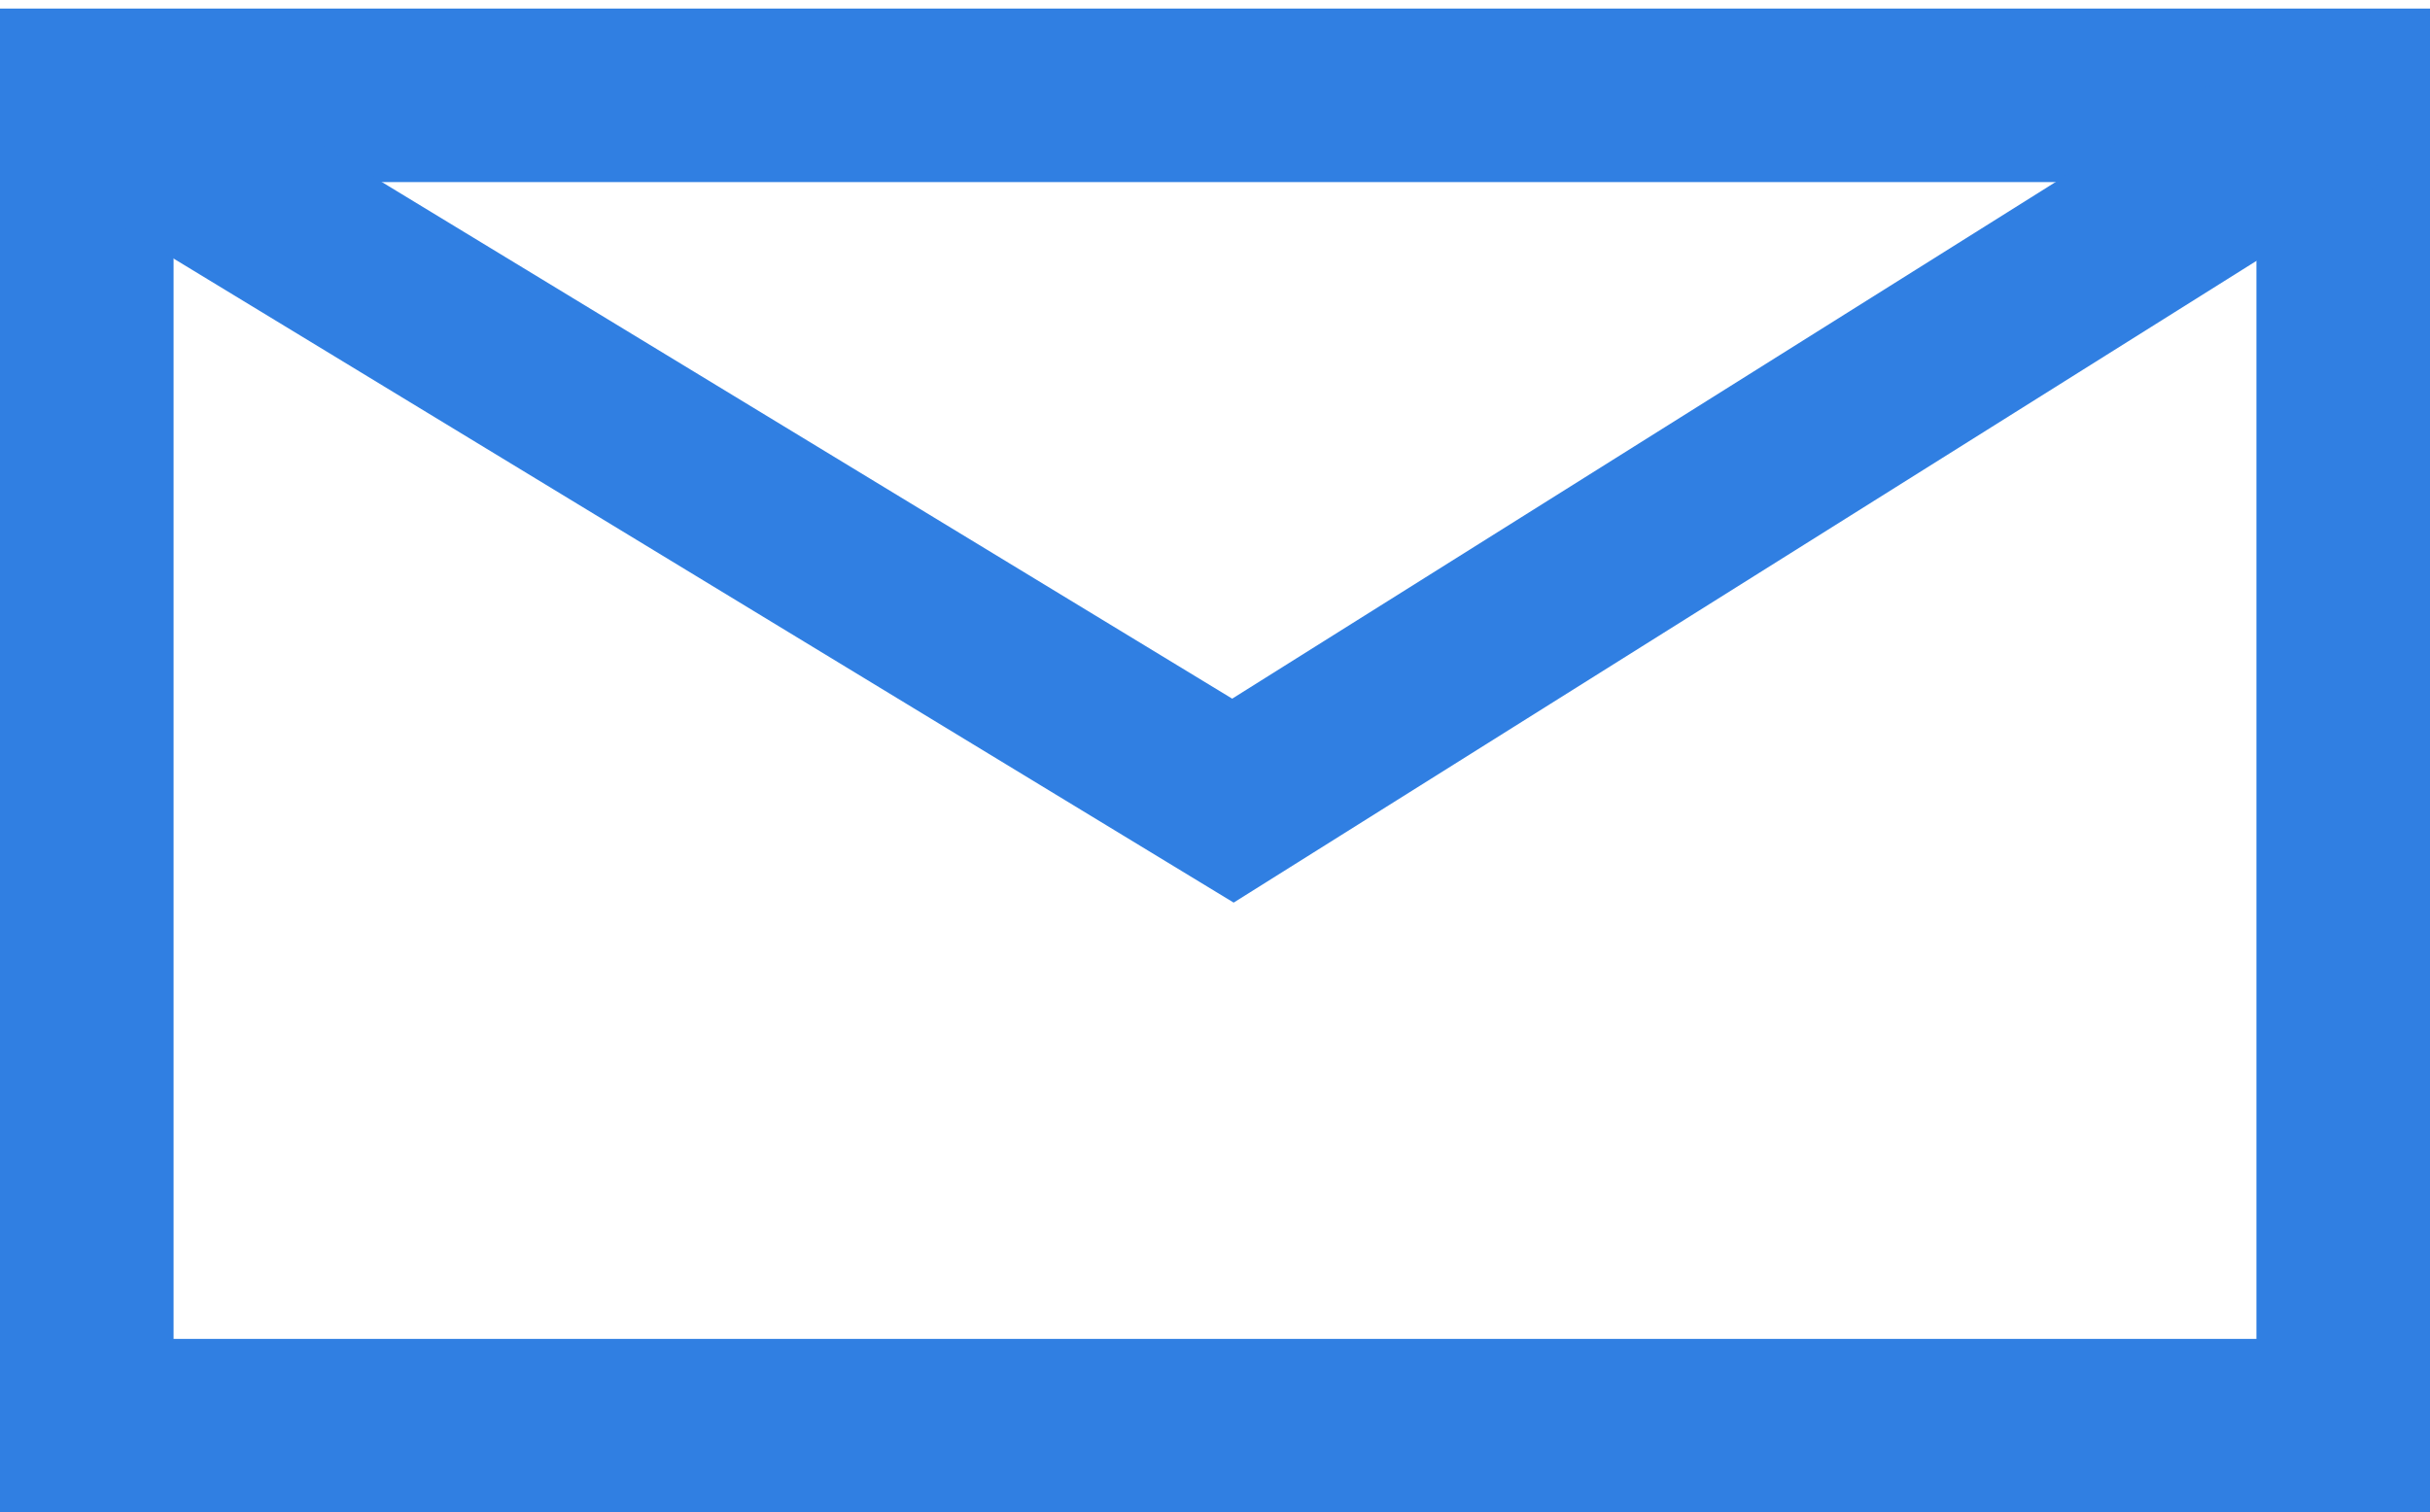
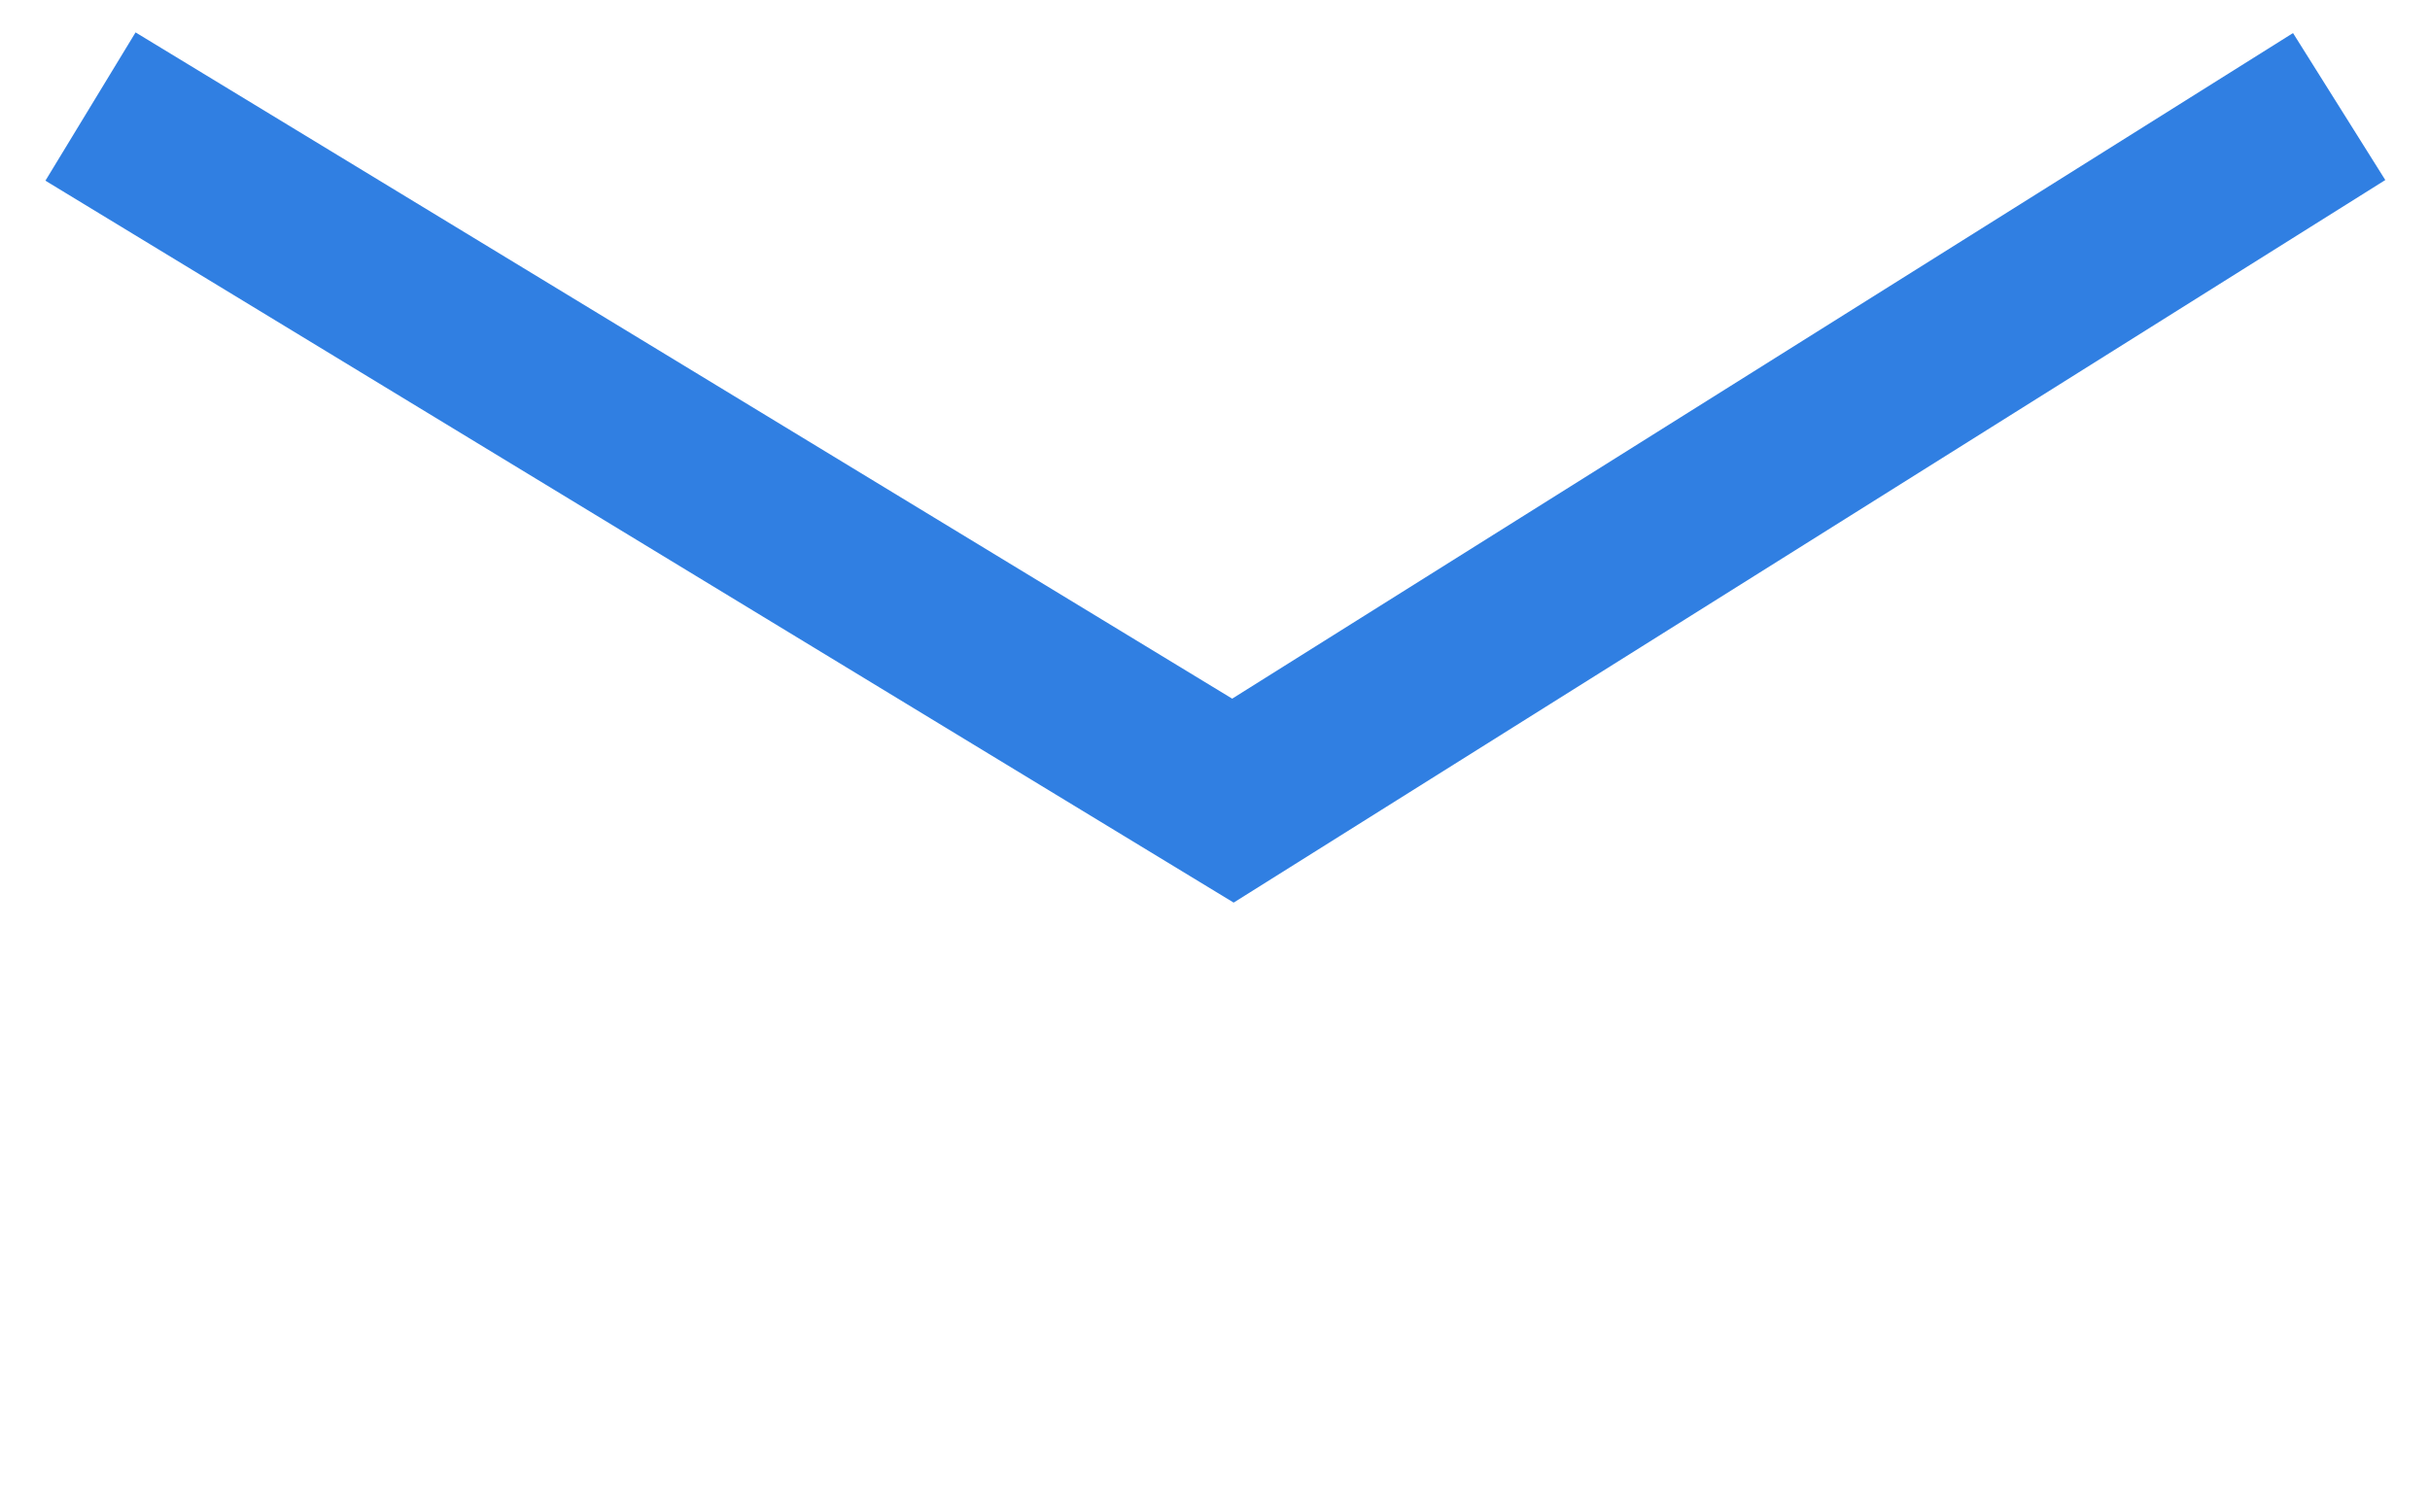
<svg xmlns="http://www.w3.org/2000/svg" width="21" height="13.074" viewBox="0 0 21 13.074">
  <rect x="0" y="0" width="21" height="13.074" fill="#333333" stroke="none" />
  <g id="Group_6262" data-name="Group 6262" transform="translate(-768 -2554)">
    <rect id="Rectangle_5001" data-name="Rectangle 5001" width="21" height="13" transform="translate(768 2554)" fill="#fff" />
    <g id="Group_6263" data-name="Group 6263">
      <g id="Rectangle_4983" data-name="Rectangle 4983" transform="translate(768 2554.074)" fill="#fff" stroke="#307fe2" stroke-width="1.5">
        <rect width="21" height="13" stroke="none" />
-         <rect x="0.75" y="0.75" width="19.5" height="11.5" fill="none" />
      </g>
      <path id="Path_2565" data-name="Path 2565" d="M644,1906.5l9.873,6,9.56-6" transform="translate(124.782 648.421)" fill="none" stroke="#307fe2" stroke-width="1.5" />
    </g>
  </g>
</svg>